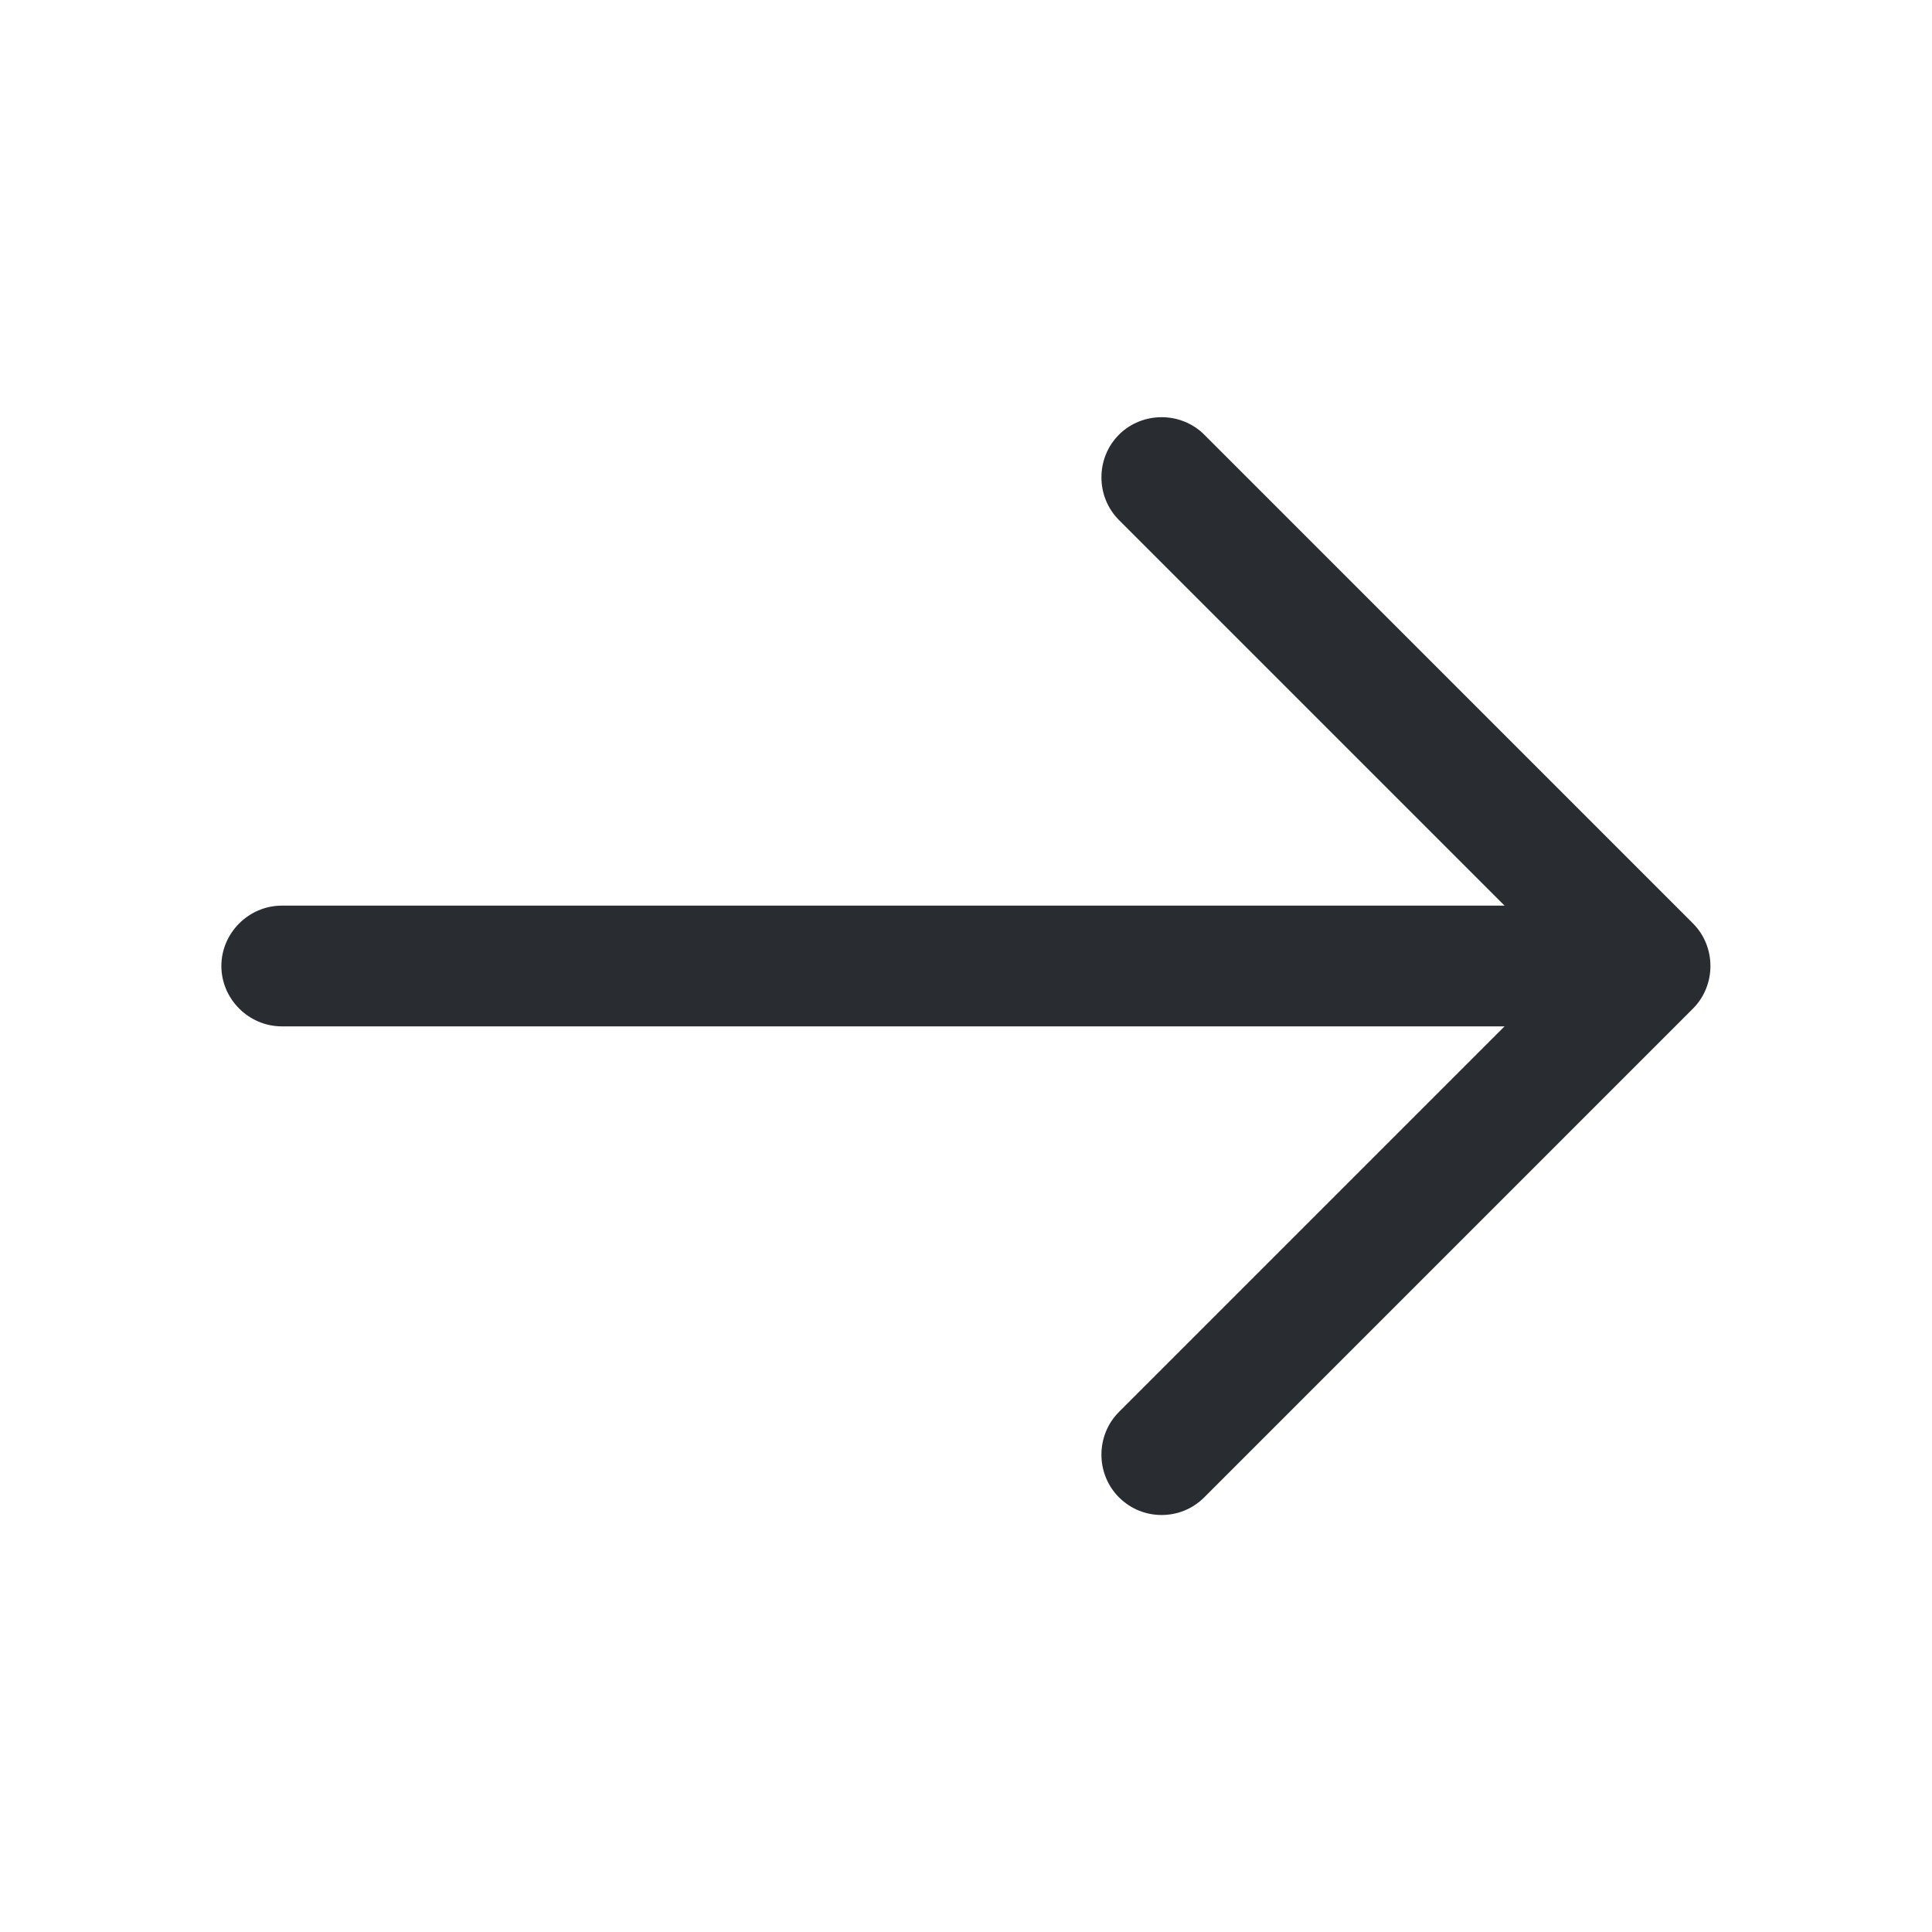
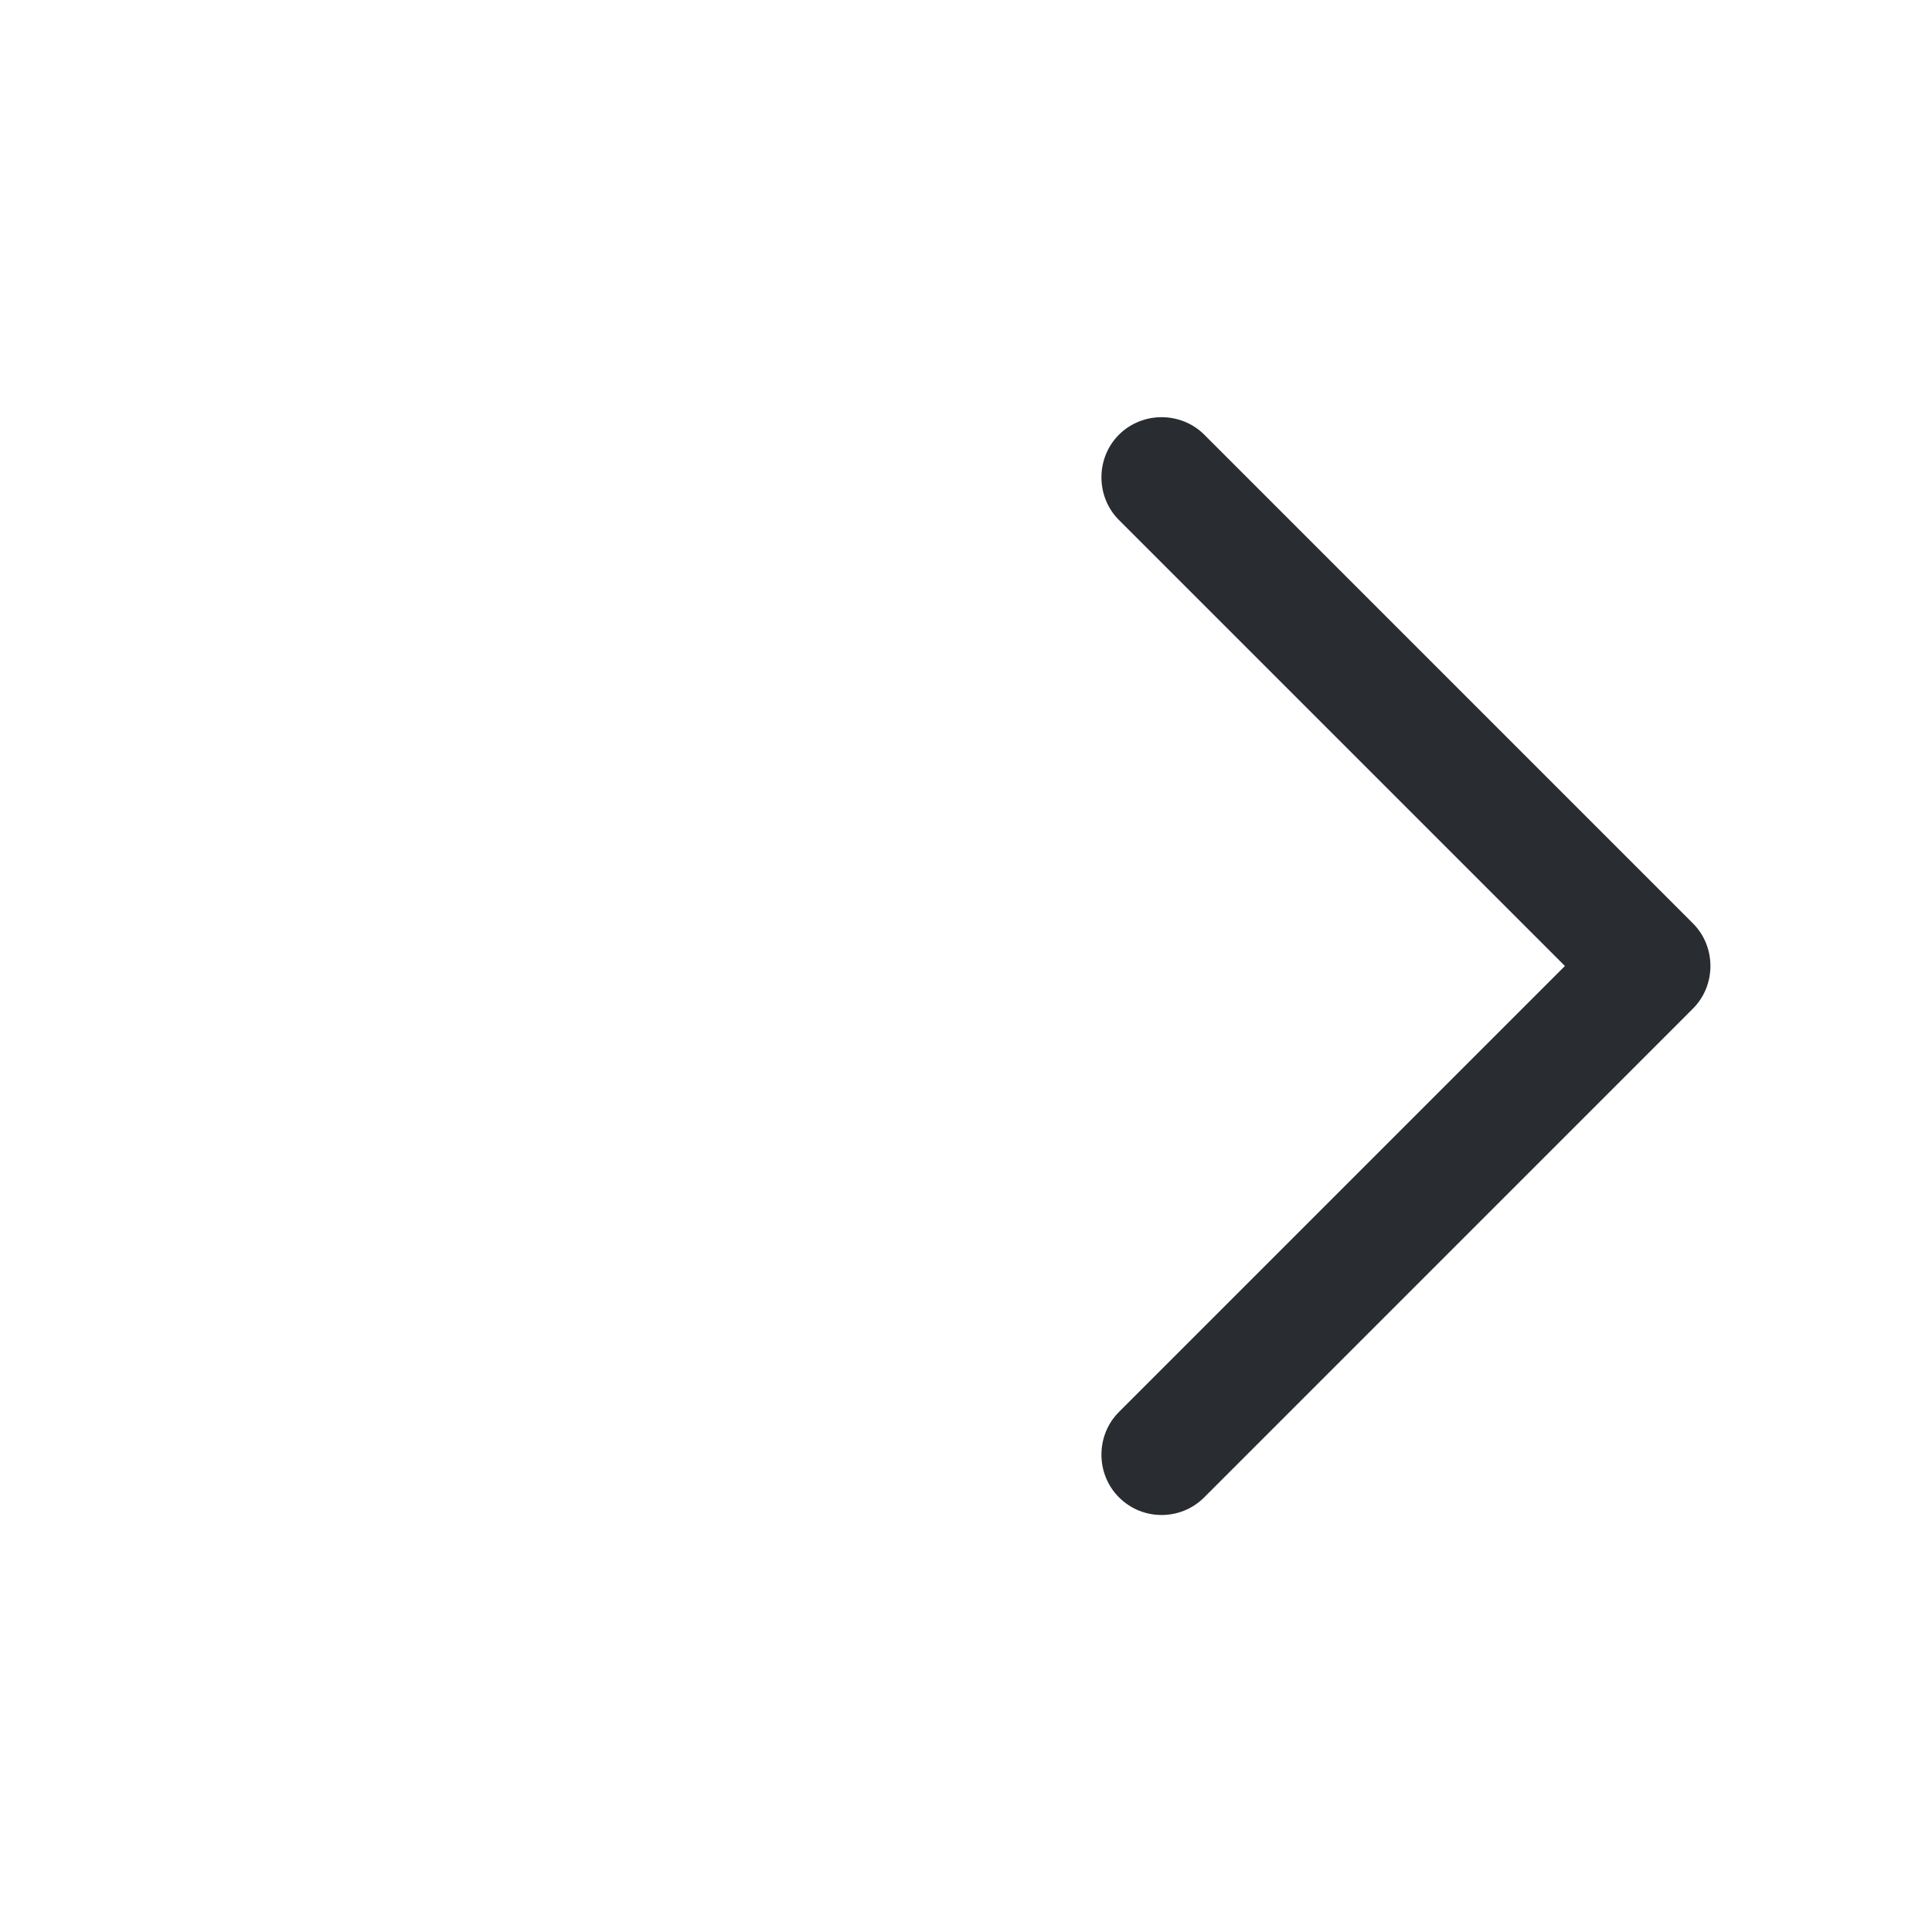
<svg xmlns="http://www.w3.org/2000/svg" width="50" height="50" viewBox="0 0 50 50" fill="none">
  <path d="M30.062 39.208C29.667 39.208 29.271 39.062 28.958 38.75C28.354 38.146 28.354 37.146 28.958 36.542L40.5 25L28.958 13.458C28.354 12.854 28.354 11.854 28.958 11.25C29.562 10.646 30.562 10.646 31.167 11.25L43.812 23.896C44.417 24.5 44.417 25.5 43.812 26.104L31.167 38.75C30.854 39.062 30.458 39.208 30.062 39.208Z" fill="#292D32" />
-   <path d="M42.354 26.562H7.292C6.437 26.562 5.729 25.854 5.729 25C5.729 24.146 6.437 23.438 7.292 23.438H42.354C43.208 23.438 43.917 24.146 43.917 25C43.917 25.854 43.208 26.562 42.354 26.562Z" fill="#292D32" />
</svg>